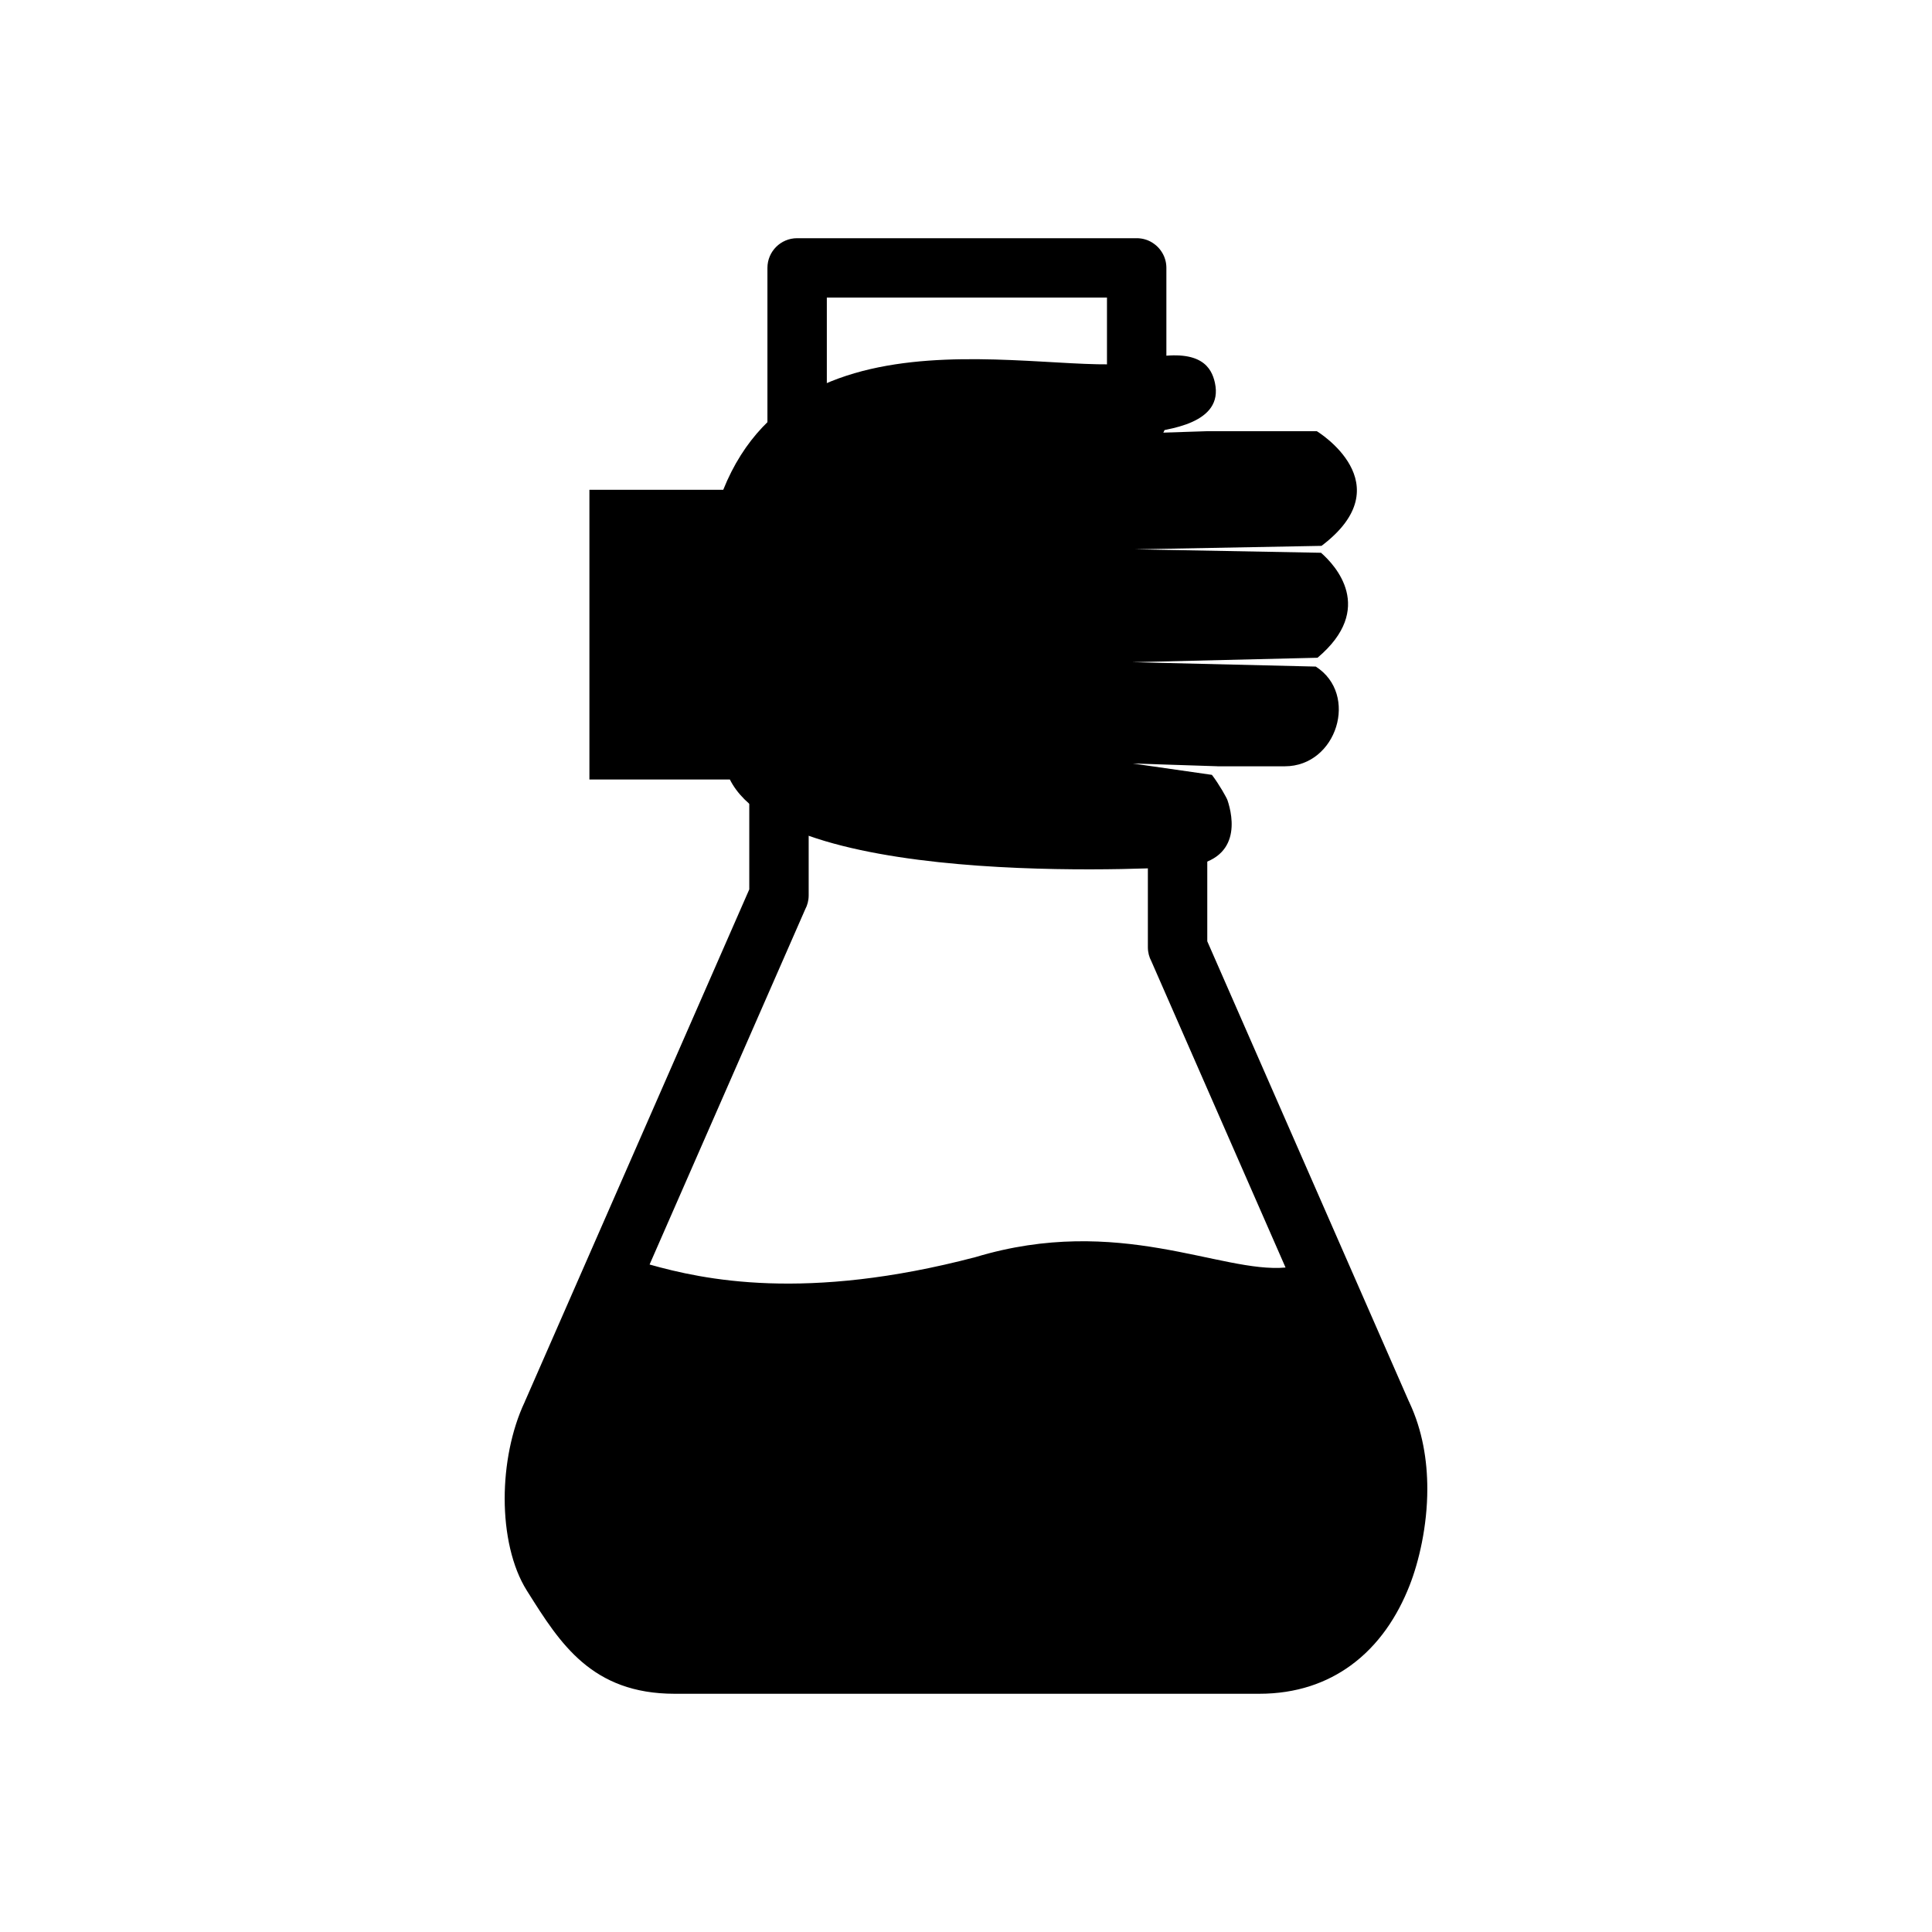
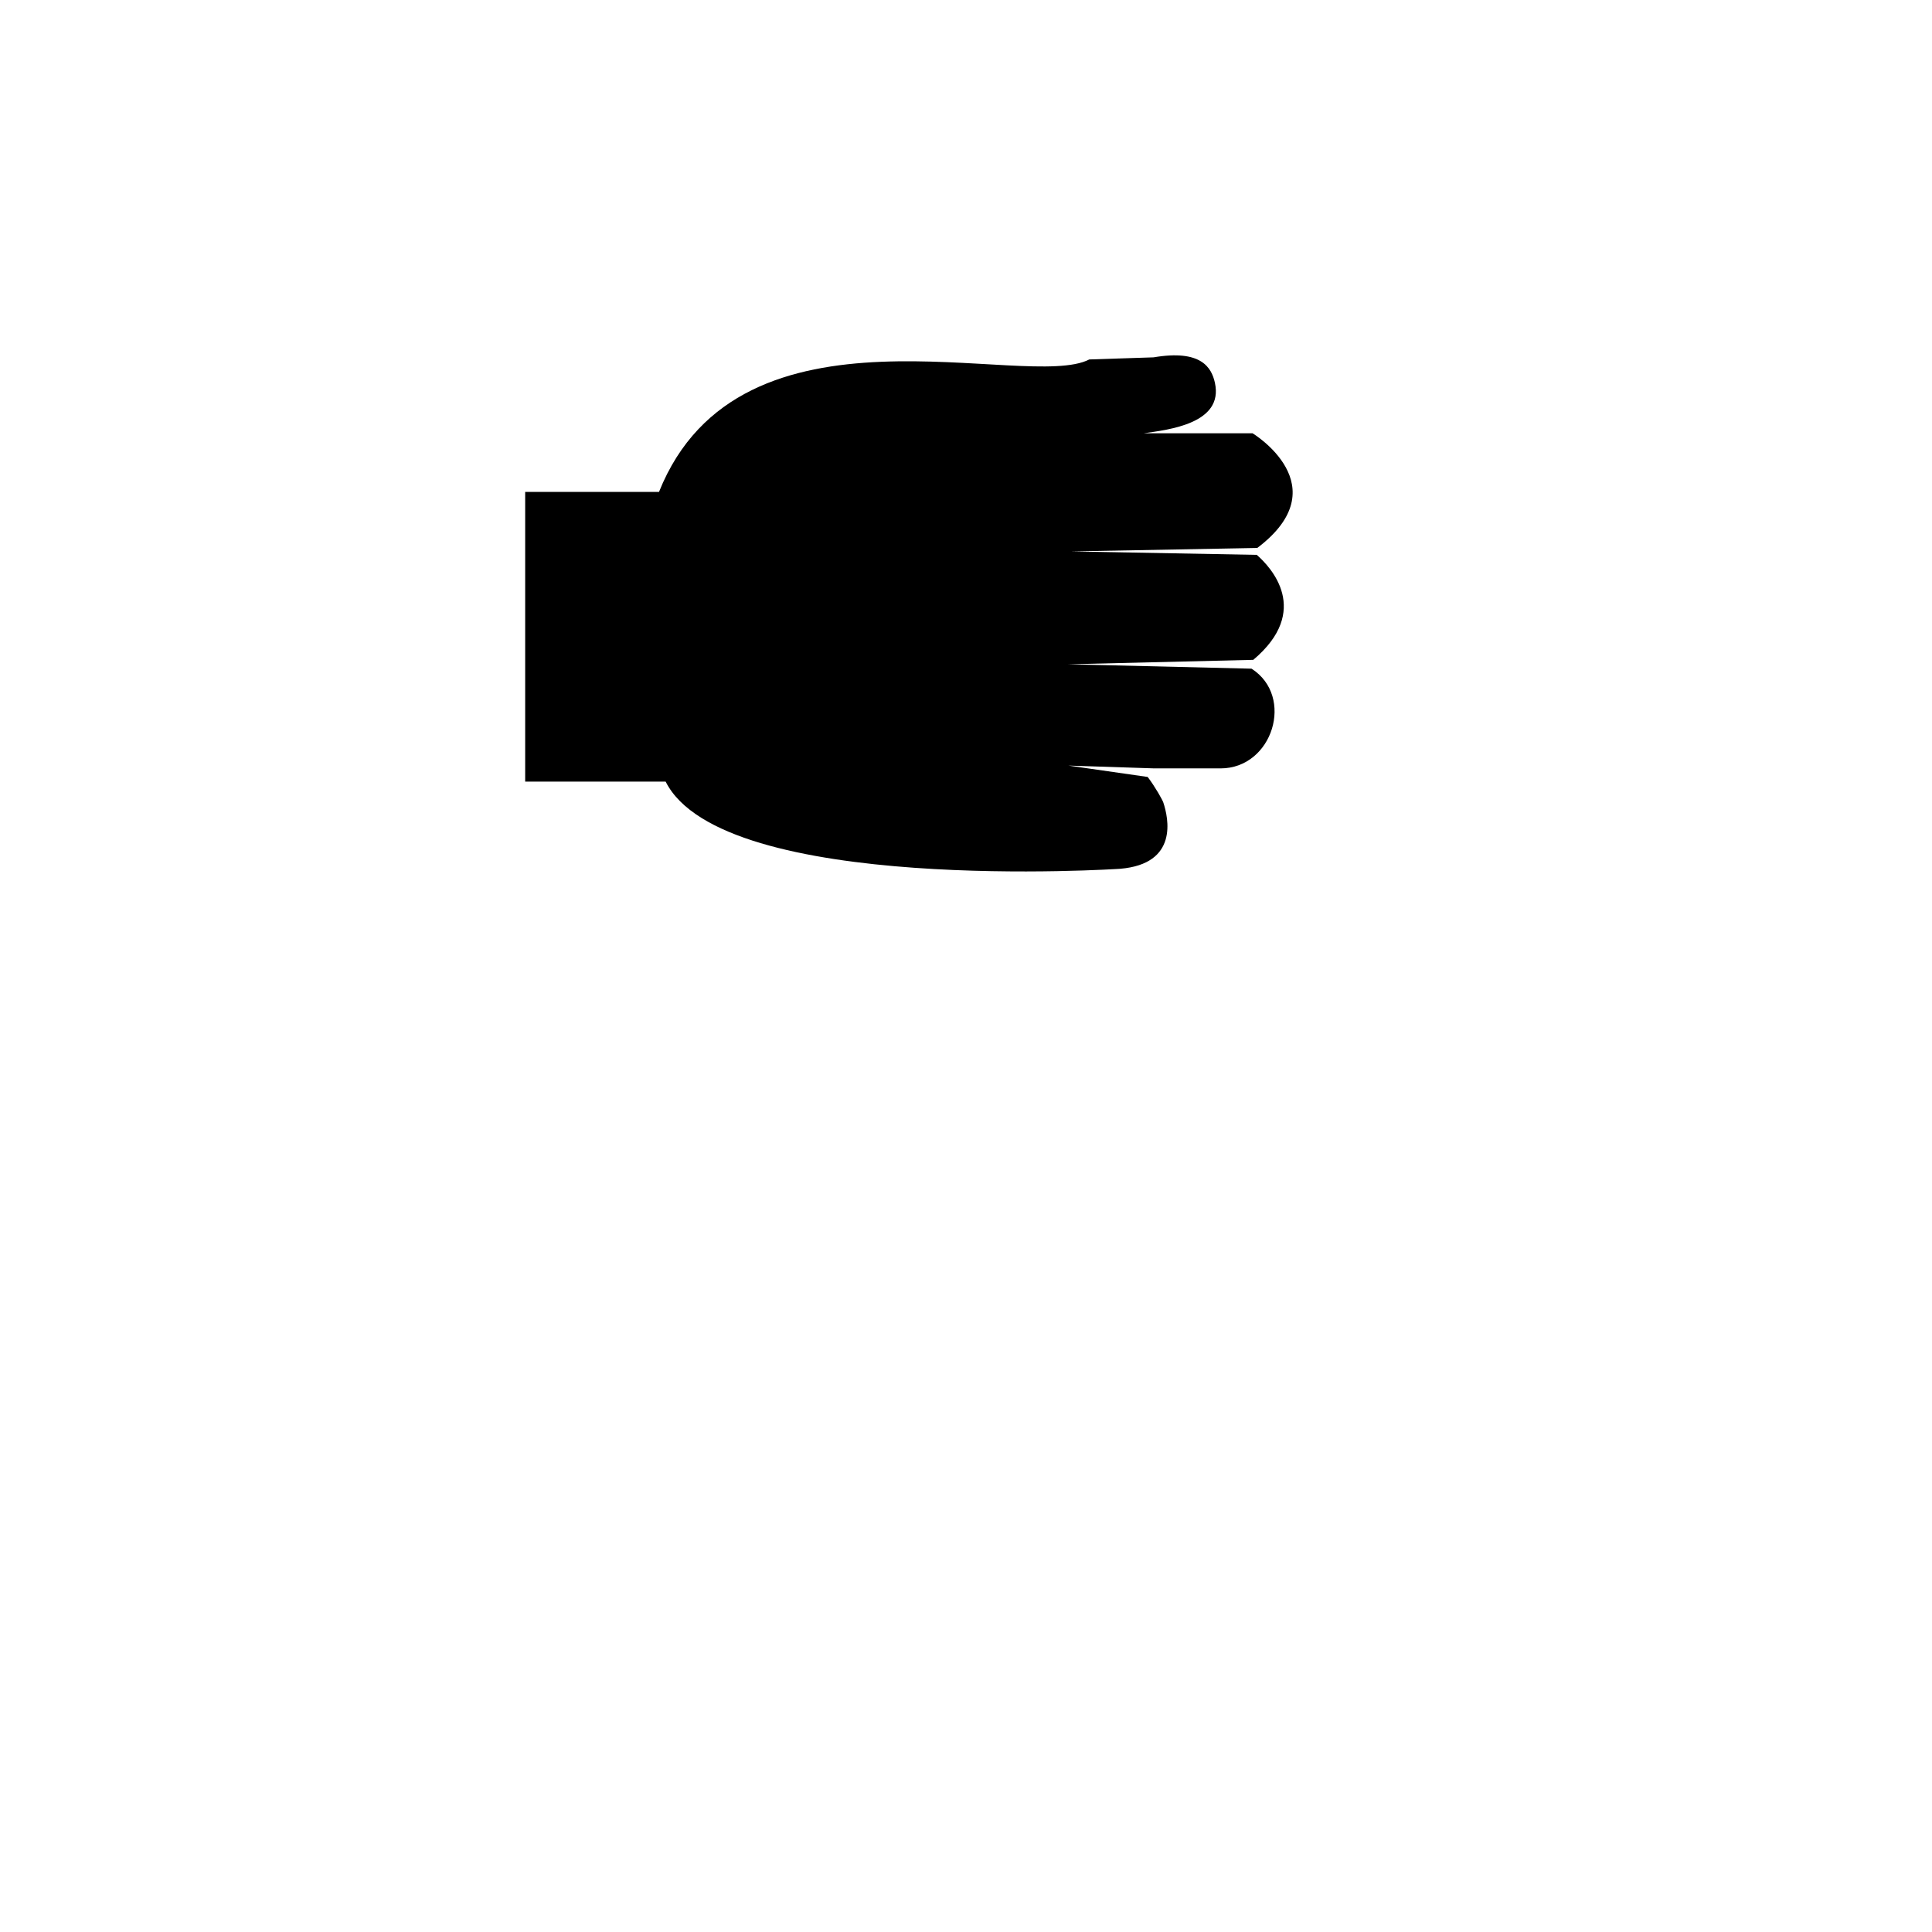
<svg xmlns="http://www.w3.org/2000/svg" fill="#000000" width="800px" height="800px" version="1.1" viewBox="144 144 512 512">
  <g>
-     <path d="m316.25 478.87 1.277-2.914 39.852-90.957c0.594-1.105 0.93-2.371 0.93-3.711v-24.191c0-4.348-3.523-7.871-7.871-7.871s-7.871 3.523-7.871 7.871v22.598l-59.281 135.3c-0.02 0.039-0.164 0.273-0.129 0.289l-0.109 0.266c-3.535 7.484-5.301 16.809-5.301 25.586 0 9.188 1.949 18.152 5.852 24.352l0.305 0.484c8.52 13.543 16.918 26.895 38.91 26.895h154.85c9.957 0 17.941-2.887 24.301-7.512 7.453-5.422 12.418-13.098 15.59-21.191 2.477-6.309 4.699-15.723 4.699-25.594 0-7.547-1.285-15.48-4.691-22.77-0.035-0.094-0.074-0.184-0.113-0.273l-0.012 0.004-0.105-0.223-53.391-121.86v-27.238c0-4.348-3.523-7.871-7.871-7.871-4.348 0-7.871 3.523-7.871 7.871v28.828c0 1.344 0.336 2.606 0.93 3.711l35.32 80.621 0.234 0.539c-17.184 1.555-44.176-14.211-82.125-2.773-45.176 11.871-72.145 5.981-86.406 1.977l0.109-0.25zm121.11-255.99v32.332c0 4.348 3.523 7.871 7.871 7.871s7.871-3.523 7.871-7.871v-40.203c0-0.066 0-0.137-0.004-0.203l-0.008-0.203c-0.004-0.066-0.008-0.133-0.012-0.199-0.004-0.066-0.012-0.133-0.016-0.199-0.008-0.066-0.016-0.133-0.023-0.199-0.008-0.066-0.016-0.133-0.027-0.195-0.012-0.066-0.02-0.129-0.031-0.195-0.012-0.066-0.023-0.129-0.035-0.191l-0.043-0.191-0.047-0.188c-0.016-0.062-0.031-0.125-0.051-0.188-0.02-0.062-0.035-0.125-0.055-0.188l-0.059-0.184c-0.02-0.062-0.043-0.121-0.062-0.184-0.023-0.059-0.043-0.121-0.066-0.18-0.023-0.059-0.047-0.117-0.074-0.18l-0.078-0.176-0.082-0.172c-0.027-0.059-0.055-0.113-0.086-0.172l-0.09-0.168-0.094-0.168-0.098-0.164c-0.031-0.055-0.066-0.109-0.102-0.16-0.035-0.055-0.066-0.105-0.105-0.16l-0.109-0.156-0.109-0.152c-0.039-0.051-0.074-0.102-0.113-0.148l-0.117-0.148c-0.039-0.047-0.082-0.098-0.121-0.145-0.043-0.047-0.082-0.094-0.125-0.141-0.043-0.047-0.086-0.094-0.129-0.137l-0.133-0.137-0.137-0.133c-0.047-0.043-0.09-0.086-0.137-0.129s-0.094-0.086-0.141-0.125c-0.047-0.043-0.094-0.082-0.145-0.121l-0.148-0.117c-0.051-0.039-0.098-0.078-0.148-0.113l-0.152-0.113-0.156-0.109-0.156-0.105-0.16-0.102-0.164-0.098c-0.055-0.031-0.109-0.062-0.164-0.094l-0.168-0.09c-0.059-0.027-0.113-0.059-0.172-0.086s-0.113-0.055-0.172-0.082l-0.176-0.078c-0.059-0.023-0.117-0.051-0.176-0.074l-0.18-0.066-0.18-0.062-0.184-0.059-0.188-0.055-0.188-0.051-0.188-0.047c-0.062-0.016-0.129-0.027-0.191-0.043-0.062-0.012-0.129-0.027-0.191-0.035-0.066-0.012-0.129-0.023-0.195-0.031l-0.195-0.027c-0.066-0.008-0.133-0.016-0.199-0.023l-0.199-0.02-0.199-0.012-0.203-0.008c-0.066 0-0.137-0.004-0.203-0.004h-89.996c-4.348 0-7.871 3.523-7.871 7.871v49.605c0 4.348 3.523 7.871 7.871 7.871s7.871-3.523 7.871-7.871v-41.734h74.254z" />
-     <path d="m449.71 238.7c12.559-2.144 15.363 2.656 16.258 6.766 2.352 10.809-12.344 12.422-18.832 13.352l17.023-0.555h28.801s23.055 13.93 1.254 30.395l-49.406 0.918 49.277 0.914c3.723 3.254 14.555 14.773-0.93 27.82l-49.141 1.176 48.68 1.164c11.504 7.344 5.609 26.426-8.203 26.426h-17.82c-0.035-0.004-0.066-0.012-0.102-0.012l-22.391-0.73 20.992 3.012c1.965 2.574 3.914 6.078 4.133 6.734 1.406 4.211 4.051 16.301-11.43 17.602 0 0-105.34 7-120.45-23.105h-37.223v-76.77h35.465c21.535-53.766 97.367-26.488 114.03-35.105z" fill-rule="evenodd" />
+     <path d="m449.71 238.7c12.559-2.144 15.363 2.656 16.258 6.766 2.352 10.809-12.344 12.422-18.832 13.352h28.801s23.055 13.93 1.254 30.395l-49.406 0.918 49.277 0.914c3.723 3.254 14.555 14.773-0.93 27.82l-49.141 1.176 48.68 1.164c11.504 7.344 5.609 26.426-8.203 26.426h-17.82c-0.035-0.004-0.066-0.012-0.102-0.012l-22.391-0.73 20.992 3.012c1.965 2.574 3.914 6.078 4.133 6.734 1.406 4.211 4.051 16.301-11.43 17.602 0 0-105.34 7-120.45-23.105h-37.223v-76.77h35.465c21.535-53.766 97.367-26.488 114.03-35.105z" fill-rule="evenodd" />
  </g>
</svg>